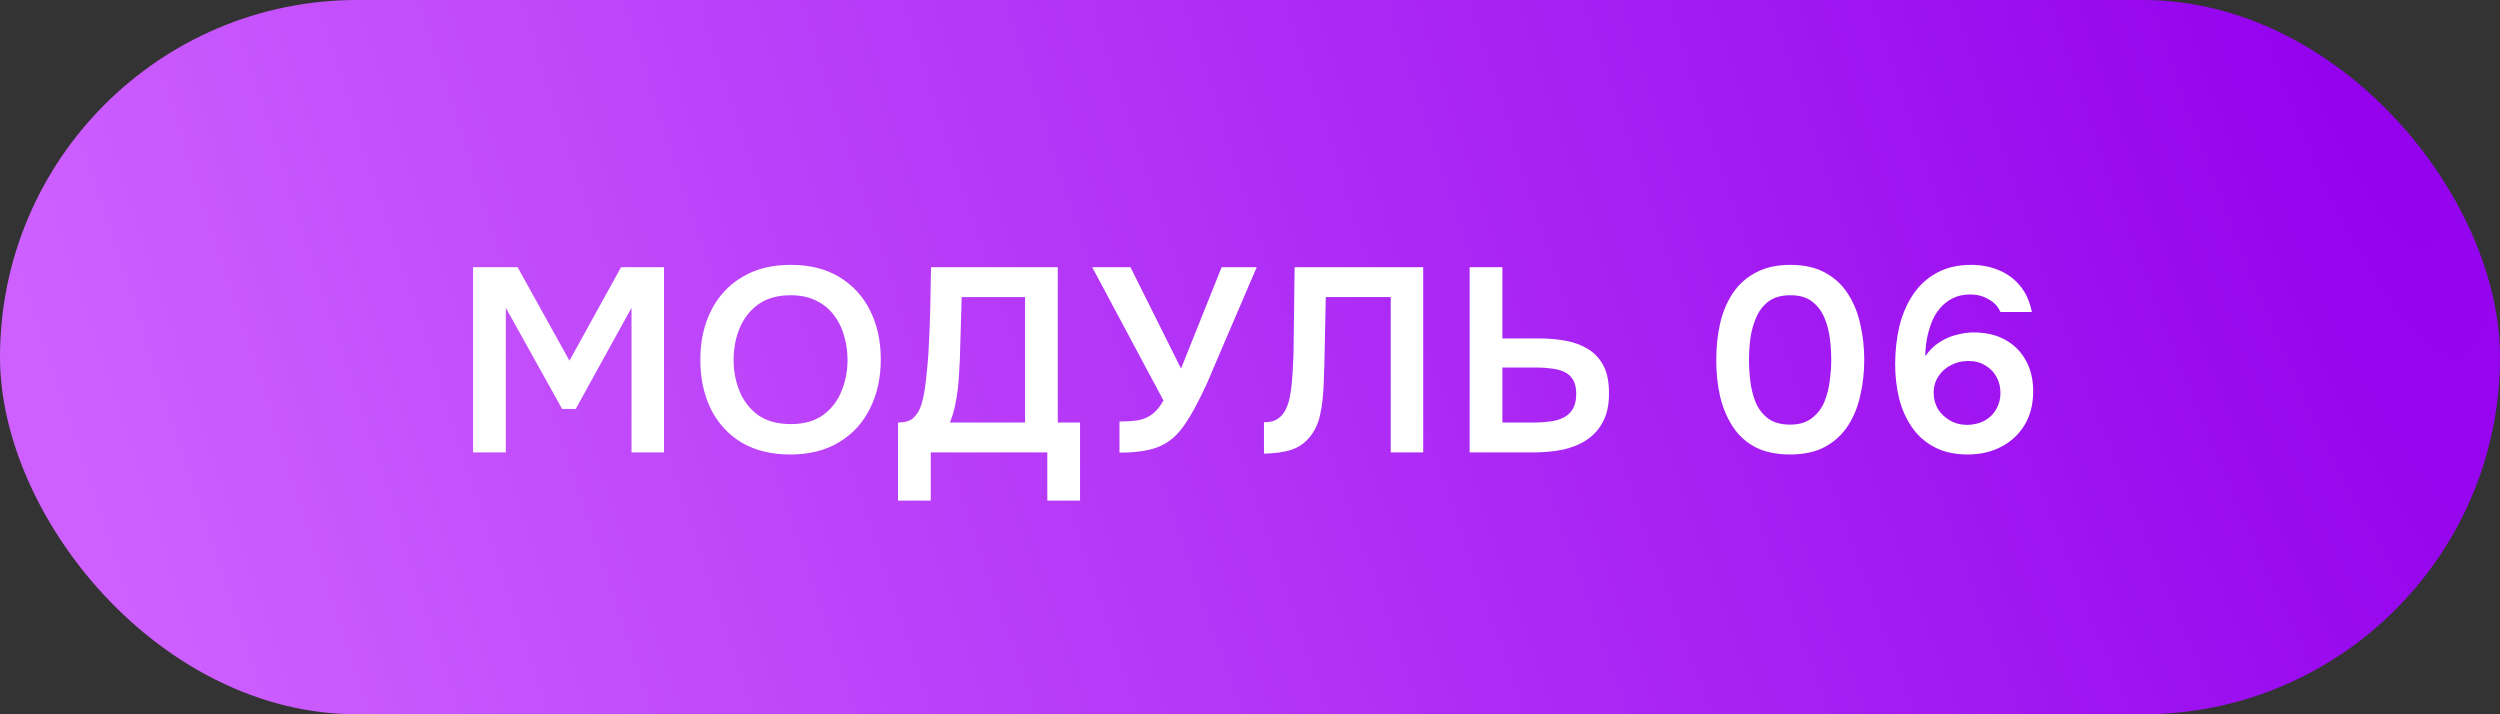
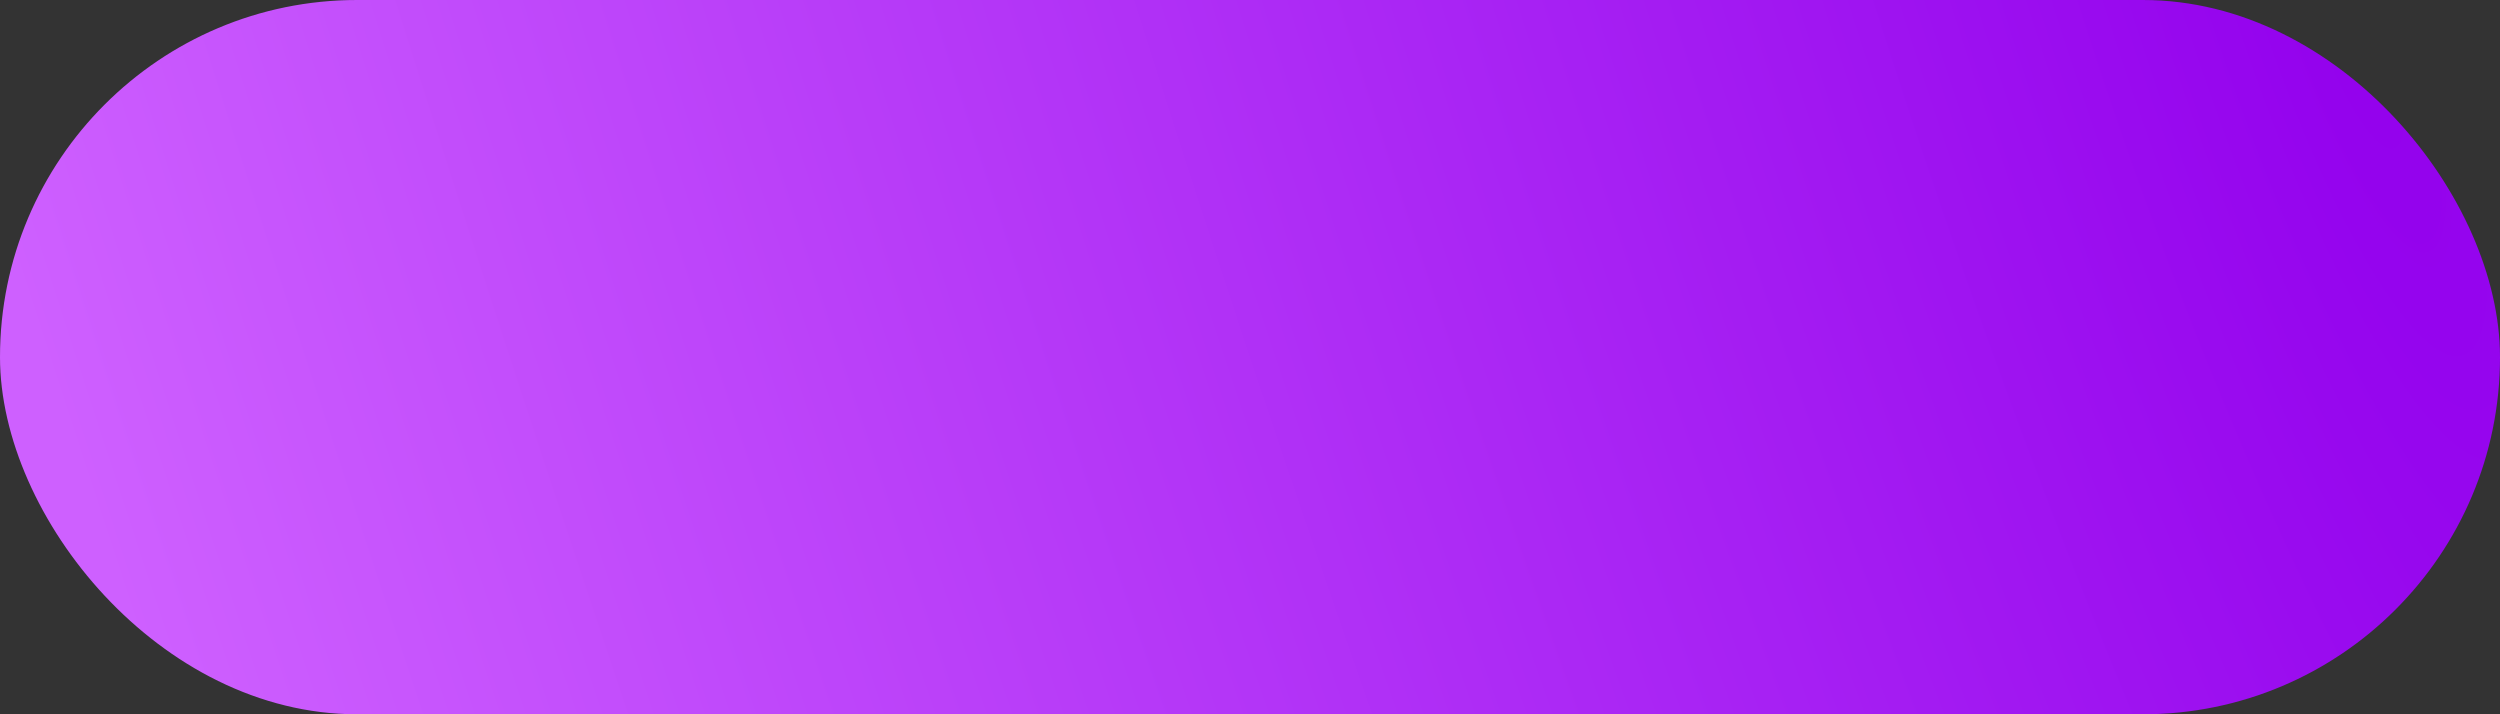
<svg xmlns="http://www.w3.org/2000/svg" width="105" height="30" viewBox="0 0 105 30" fill="none">
  <rect x="0" y="0" width="105" height="30" fill="#333333" stroke="none" />
  <rect width="105" height="30" rx="15" fill="url(#paint0_radial_1451_101914)" />
-   <path d="M19.869 19V11.223H21.739L23.917 15.15L26.084 11.223H27.888V19H26.524V12.928L24.181 17.174H23.609L21.244 12.928V19H19.869ZM33.187 19.088C32.388 19.088 31.706 18.919 31.141 18.582C30.584 18.245 30.155 17.775 29.854 17.174C29.561 16.573 29.414 15.887 29.414 15.117C29.414 14.332 29.564 13.643 29.865 13.049C30.166 12.448 30.598 11.978 31.163 11.641C31.728 11.296 32.41 11.124 33.209 11.124C34.008 11.124 34.687 11.293 35.244 11.63C35.809 11.967 36.241 12.437 36.542 13.038C36.843 13.632 36.993 14.318 36.993 15.095C36.993 15.865 36.843 16.551 36.542 17.152C36.249 17.753 35.816 18.226 35.244 18.571C34.679 18.916 33.994 19.088 33.187 19.088ZM33.209 17.812C33.766 17.812 34.221 17.684 34.573 17.427C34.925 17.17 35.182 16.837 35.343 16.426C35.512 16.015 35.596 15.579 35.596 15.117C35.596 14.765 35.548 14.428 35.453 14.105C35.365 13.782 35.222 13.493 35.024 13.236C34.833 12.979 34.588 12.778 34.287 12.631C33.986 12.477 33.627 12.4 33.209 12.4C32.659 12.4 32.204 12.528 31.845 12.785C31.493 13.042 31.233 13.375 31.064 13.786C30.895 14.197 30.811 14.64 30.811 15.117C30.811 15.586 30.895 16.026 31.064 16.437C31.233 16.848 31.493 17.181 31.845 17.438C32.204 17.687 32.659 17.812 33.209 17.812ZM37.717 21.024V17.746C38.01 17.746 38.226 17.68 38.366 17.548C38.512 17.409 38.619 17.236 38.685 17.031C38.751 16.826 38.802 16.602 38.839 16.36C38.875 16.111 38.905 15.858 38.927 15.601C38.956 15.344 38.978 15.091 38.993 14.842C39.029 14.219 39.055 13.61 39.07 13.016C39.084 12.415 39.095 11.817 39.103 11.223H44.427V17.746H45.362V21.024H43.987V19H39.092V21.024H37.717ZM39.895 17.746H43.052V12.477H40.39L40.313 15.117C40.305 15.278 40.294 15.469 40.28 15.689C40.272 15.902 40.254 16.125 40.225 16.36C40.195 16.595 40.155 16.833 40.104 17.075C40.052 17.31 39.983 17.533 39.895 17.746ZM47.018 19.011V17.702C47.34 17.702 47.608 17.684 47.821 17.647C48.041 17.603 48.231 17.519 48.393 17.394C48.561 17.269 48.719 17.079 48.866 16.822L45.874 11.223H47.48L49.603 15.48L51.308 11.223H52.782L51.088 15.172C50.978 15.436 50.853 15.729 50.714 16.052C50.574 16.367 50.42 16.683 50.252 16.998C50.09 17.313 49.914 17.607 49.724 17.878C49.54 18.142 49.342 18.351 49.13 18.505C48.866 18.696 48.561 18.828 48.217 18.901C47.879 18.974 47.48 19.011 47.018 19.011ZM53.087 19.055V17.735C53.322 17.735 53.509 17.691 53.648 17.603C53.795 17.508 53.908 17.379 53.989 17.218C54.077 17.049 54.139 16.862 54.176 16.657C54.22 16.437 54.249 16.213 54.264 15.986C54.286 15.751 54.301 15.52 54.308 15.293C54.323 15.066 54.33 14.86 54.33 14.677L54.374 11.223H59.775V19H58.411V12.477H55.683L55.639 14.534C55.632 15.084 55.617 15.608 55.595 16.107C55.58 16.598 55.529 17.042 55.441 17.438C55.353 17.834 55.188 18.164 54.946 18.428C54.748 18.648 54.502 18.806 54.209 18.901C53.923 18.989 53.549 19.04 53.087 19.055ZM61.725 19V11.223H63.1V14.215H64.651C65.047 14.215 65.421 14.248 65.773 14.314C66.125 14.38 66.436 14.497 66.708 14.666C66.979 14.835 67.192 15.066 67.346 15.359C67.5 15.652 67.577 16.03 67.577 16.492C67.584 16.976 67.5 17.383 67.324 17.713C67.155 18.036 66.924 18.292 66.631 18.483C66.337 18.674 66 18.809 65.619 18.89C65.245 18.963 64.852 19 64.442 19H61.725ZM63.1 17.746H64.442C64.676 17.746 64.9 17.731 65.113 17.702C65.325 17.673 65.512 17.618 65.674 17.537C65.842 17.449 65.971 17.328 66.059 17.174C66.154 17.013 66.202 16.804 66.202 16.547C66.202 16.298 66.158 16.1 66.07 15.953C65.982 15.806 65.861 15.696 65.707 15.623C65.553 15.55 65.377 15.502 65.179 15.48C64.981 15.451 64.772 15.436 64.552 15.436H63.1V17.746ZM75.185 19.088C74.62 19.088 74.14 18.989 73.744 18.791C73.348 18.586 73.029 18.3 72.787 17.933C72.545 17.566 72.365 17.145 72.248 16.668C72.138 16.191 72.083 15.678 72.083 15.128C72.083 14.571 72.138 14.05 72.248 13.566C72.365 13.082 72.545 12.66 72.787 12.301C73.036 11.934 73.359 11.648 73.755 11.443C74.151 11.23 74.631 11.124 75.196 11.124C75.775 11.124 76.263 11.234 76.659 11.454C77.062 11.674 77.381 11.971 77.616 12.345C77.858 12.719 78.03 13.144 78.133 13.621C78.243 14.098 78.298 14.596 78.298 15.117C78.298 15.63 78.243 16.125 78.133 16.602C78.03 17.079 77.858 17.504 77.616 17.878C77.374 18.252 77.051 18.549 76.648 18.769C76.252 18.982 75.764 19.088 75.185 19.088ZM75.185 17.834C75.559 17.834 75.86 17.746 76.087 17.57C76.322 17.394 76.498 17.17 76.615 16.899C76.732 16.62 76.809 16.323 76.846 16.008C76.89 15.693 76.912 15.396 76.912 15.117C76.912 14.838 76.894 14.545 76.857 14.237C76.82 13.922 76.743 13.625 76.626 13.346C76.509 13.067 76.336 12.84 76.109 12.664C75.882 12.488 75.577 12.4 75.196 12.4C74.815 12.4 74.507 12.488 74.272 12.664C74.045 12.84 73.872 13.067 73.755 13.346C73.638 13.617 73.557 13.911 73.513 14.226C73.476 14.541 73.458 14.838 73.458 15.117C73.458 15.396 73.476 15.693 73.513 16.008C73.55 16.316 73.623 16.609 73.733 16.888C73.85 17.167 74.023 17.394 74.25 17.57C74.485 17.746 74.796 17.834 75.185 17.834ZM82.644 19.088C82.101 19.088 81.636 18.985 81.247 18.78C80.858 18.575 80.543 18.296 80.301 17.944C80.059 17.592 79.879 17.189 79.762 16.734C79.652 16.279 79.597 15.803 79.597 15.304C79.597 14.739 79.656 14.208 79.773 13.709C79.898 13.203 80.088 12.759 80.345 12.378C80.602 11.989 80.932 11.685 81.335 11.465C81.746 11.238 82.23 11.124 82.787 11.124C83.205 11.124 83.59 11.197 83.942 11.344C84.301 11.491 84.602 11.711 84.844 12.004C85.086 12.297 85.251 12.664 85.339 13.104H84.019C83.916 12.869 83.748 12.69 83.513 12.565C83.286 12.433 83.033 12.367 82.754 12.367C82.468 12.367 82.219 12.422 82.006 12.532C81.801 12.635 81.625 12.774 81.478 12.95C81.331 13.119 81.214 13.317 81.126 13.544C81.038 13.771 80.972 14.006 80.928 14.248C80.884 14.49 80.862 14.728 80.862 14.963C81.038 14.706 81.24 14.508 81.467 14.369C81.694 14.222 81.933 14.12 82.182 14.061C82.431 13.995 82.666 13.962 82.886 13.962C83.407 13.962 83.85 14.065 84.217 14.27C84.591 14.475 84.881 14.765 85.086 15.139C85.291 15.506 85.394 15.938 85.394 16.437C85.394 16.972 85.277 17.438 85.042 17.834C84.807 18.23 84.481 18.538 84.063 18.758C83.652 18.978 83.179 19.088 82.644 19.088ZM82.633 17.845C82.919 17.838 83.165 17.775 83.37 17.658C83.575 17.541 83.733 17.383 83.843 17.185C83.96 16.98 84.019 16.756 84.019 16.514C84.019 16.257 83.964 16.03 83.854 15.832C83.744 15.627 83.586 15.465 83.381 15.348C83.183 15.223 82.945 15.161 82.666 15.161C82.402 15.161 82.16 15.22 81.94 15.337C81.72 15.447 81.544 15.605 81.412 15.81C81.28 16.008 81.214 16.239 81.214 16.503C81.214 16.745 81.273 16.969 81.39 17.174C81.515 17.372 81.683 17.533 81.896 17.658C82.109 17.783 82.354 17.845 82.633 17.845Z" fill="white" />
  <defs>
    <radialGradient id="paint0_radial_1451_101914" cx="0" cy="0" r="1" gradientUnits="userSpaceOnUse" gradientTransform="translate(97.933) rotate(161.729) scale(95.69 434.249)">
      <stop stop-color="#9301ED" />
      <stop offset="1" stop-color="#CE60FF" />
    </radialGradient>
  </defs>
</svg>